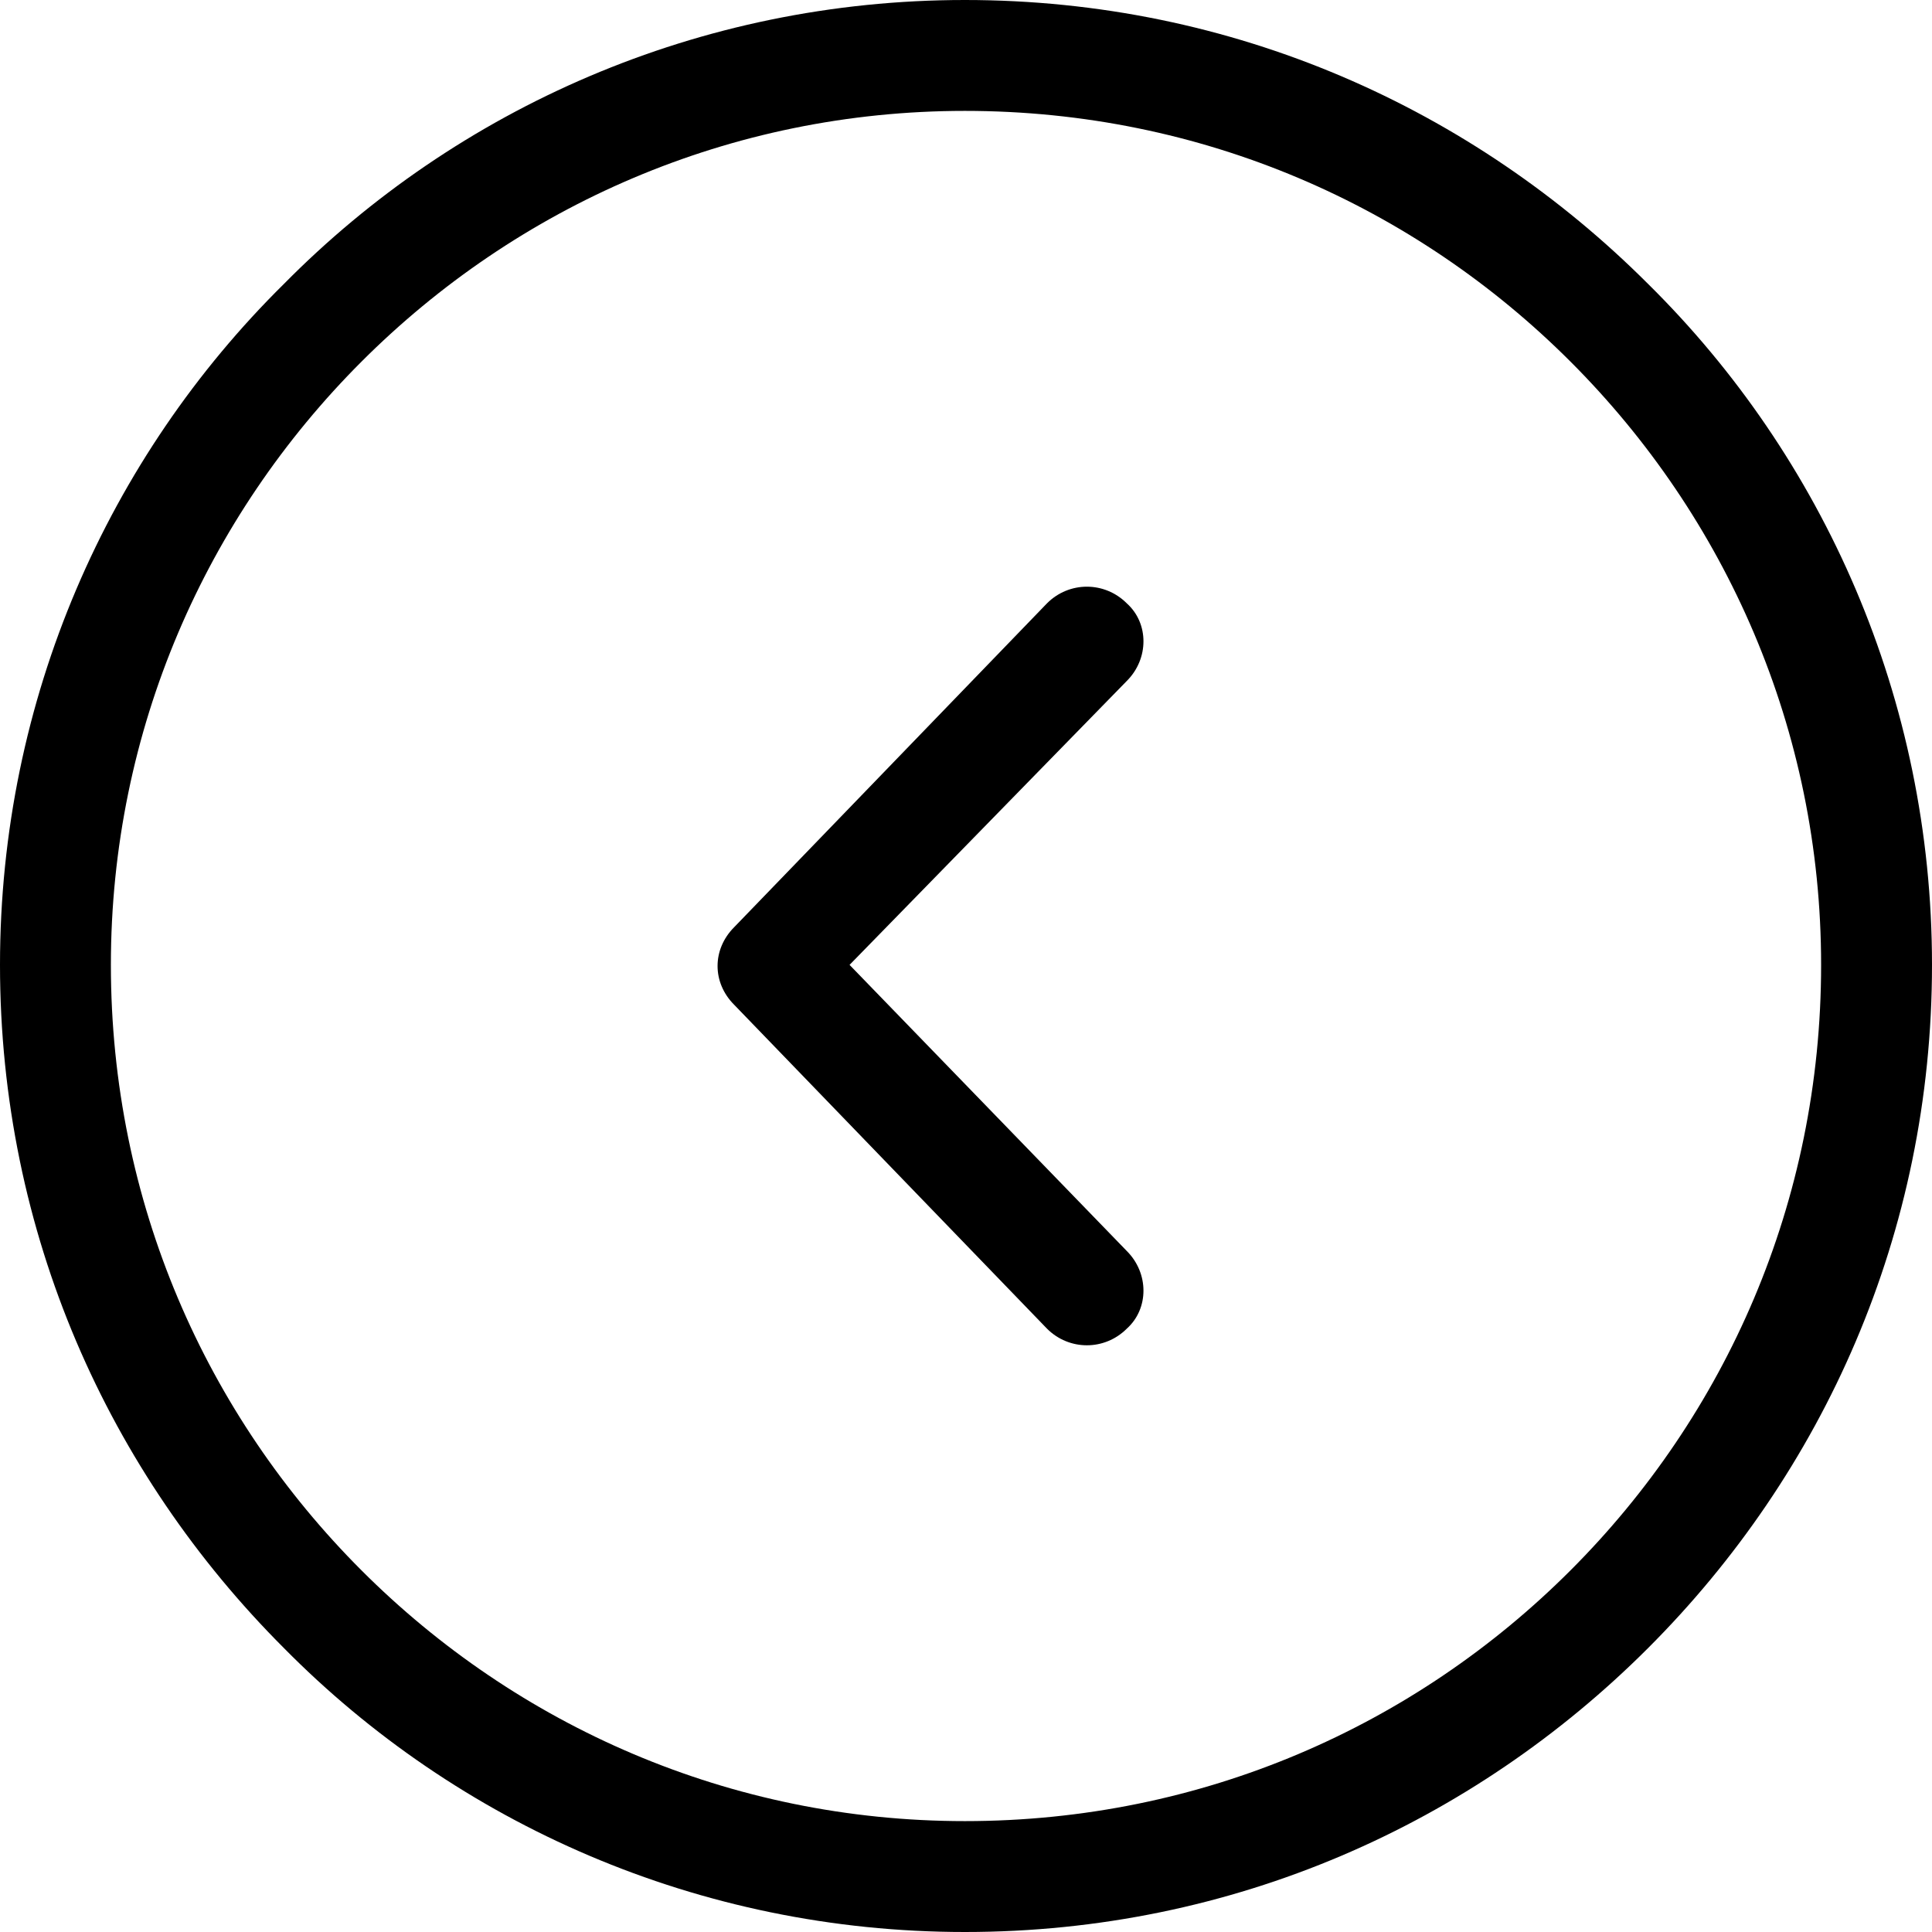
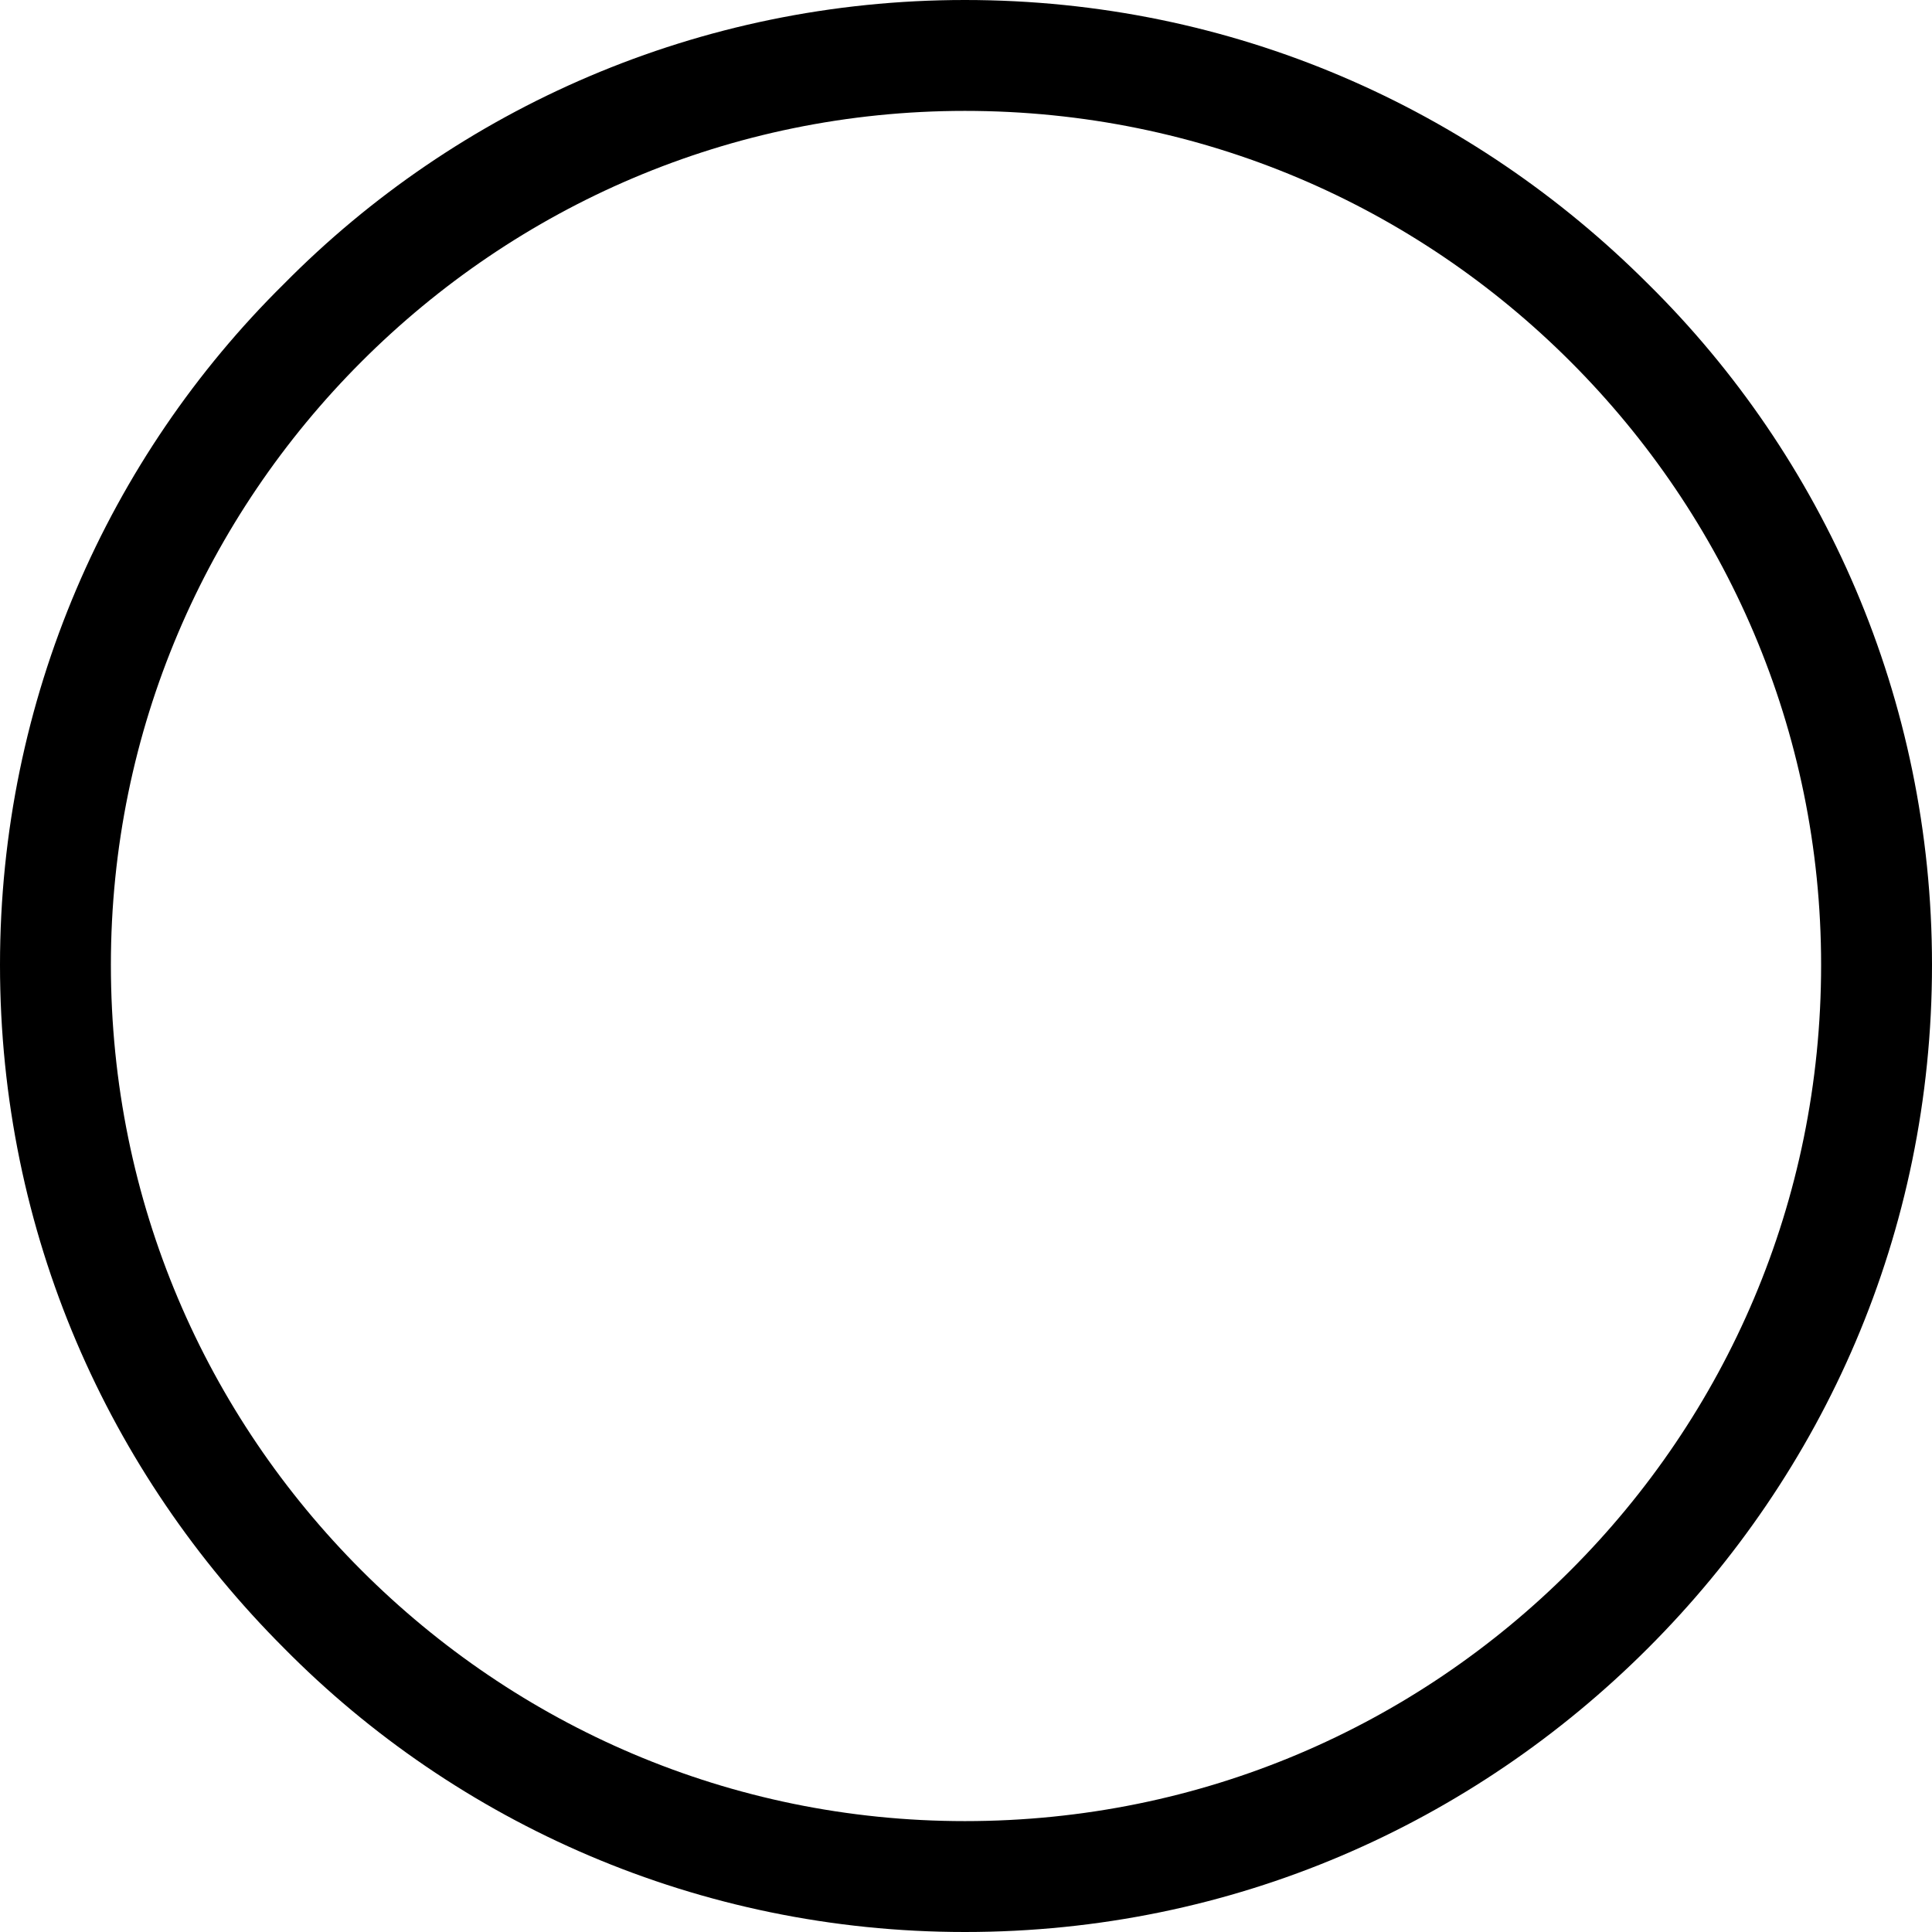
<svg xmlns="http://www.w3.org/2000/svg" width="48" height="48" viewBox="0 0 48 48" fill="none">
  <path d="M23.972 0C30.641 0 36.592 2.7 40.946 7.054C45.3 11.352 48 17.359 48 23.972C48 30.641 45.3 36.592 40.946 40.946C36.592 45.3 30.641 48 23.972 48C17.359 48 11.352 45.3 7.054 40.946C2.7 36.592 0 30.641 0 23.972C0 17.359 2.7 11.352 7.054 7.054C11.352 2.7 17.359 0 23.972 0ZM39.017 8.983C35.16 5.125 29.869 2.755 23.972 2.755C18.131 2.755 12.84 5.125 8.983 8.983C5.125 12.84 2.755 18.131 2.755 23.972C2.755 29.869 5.125 35.16 8.983 39.017C12.84 42.875 18.131 45.245 23.972 45.245C29.869 45.245 35.16 42.875 39.017 39.017C42.875 35.16 45.245 29.869 45.245 23.972C45.245 18.131 42.875 12.84 39.017 8.983Z" fill="black" />
-   <path d="M26.012 14.99C26.562 14.438 27.444 14.438 27.995 14.99C28.547 15.486 28.547 16.367 27.995 16.918L21.107 23.972L27.995 31.081C28.547 31.633 28.547 32.514 27.995 33.01C27.444 33.561 26.562 33.561 26.012 33.01L18.241 24.964C17.69 24.413 17.69 23.587 18.241 23.035L26.012 14.99Z" fill="black" />
</svg>